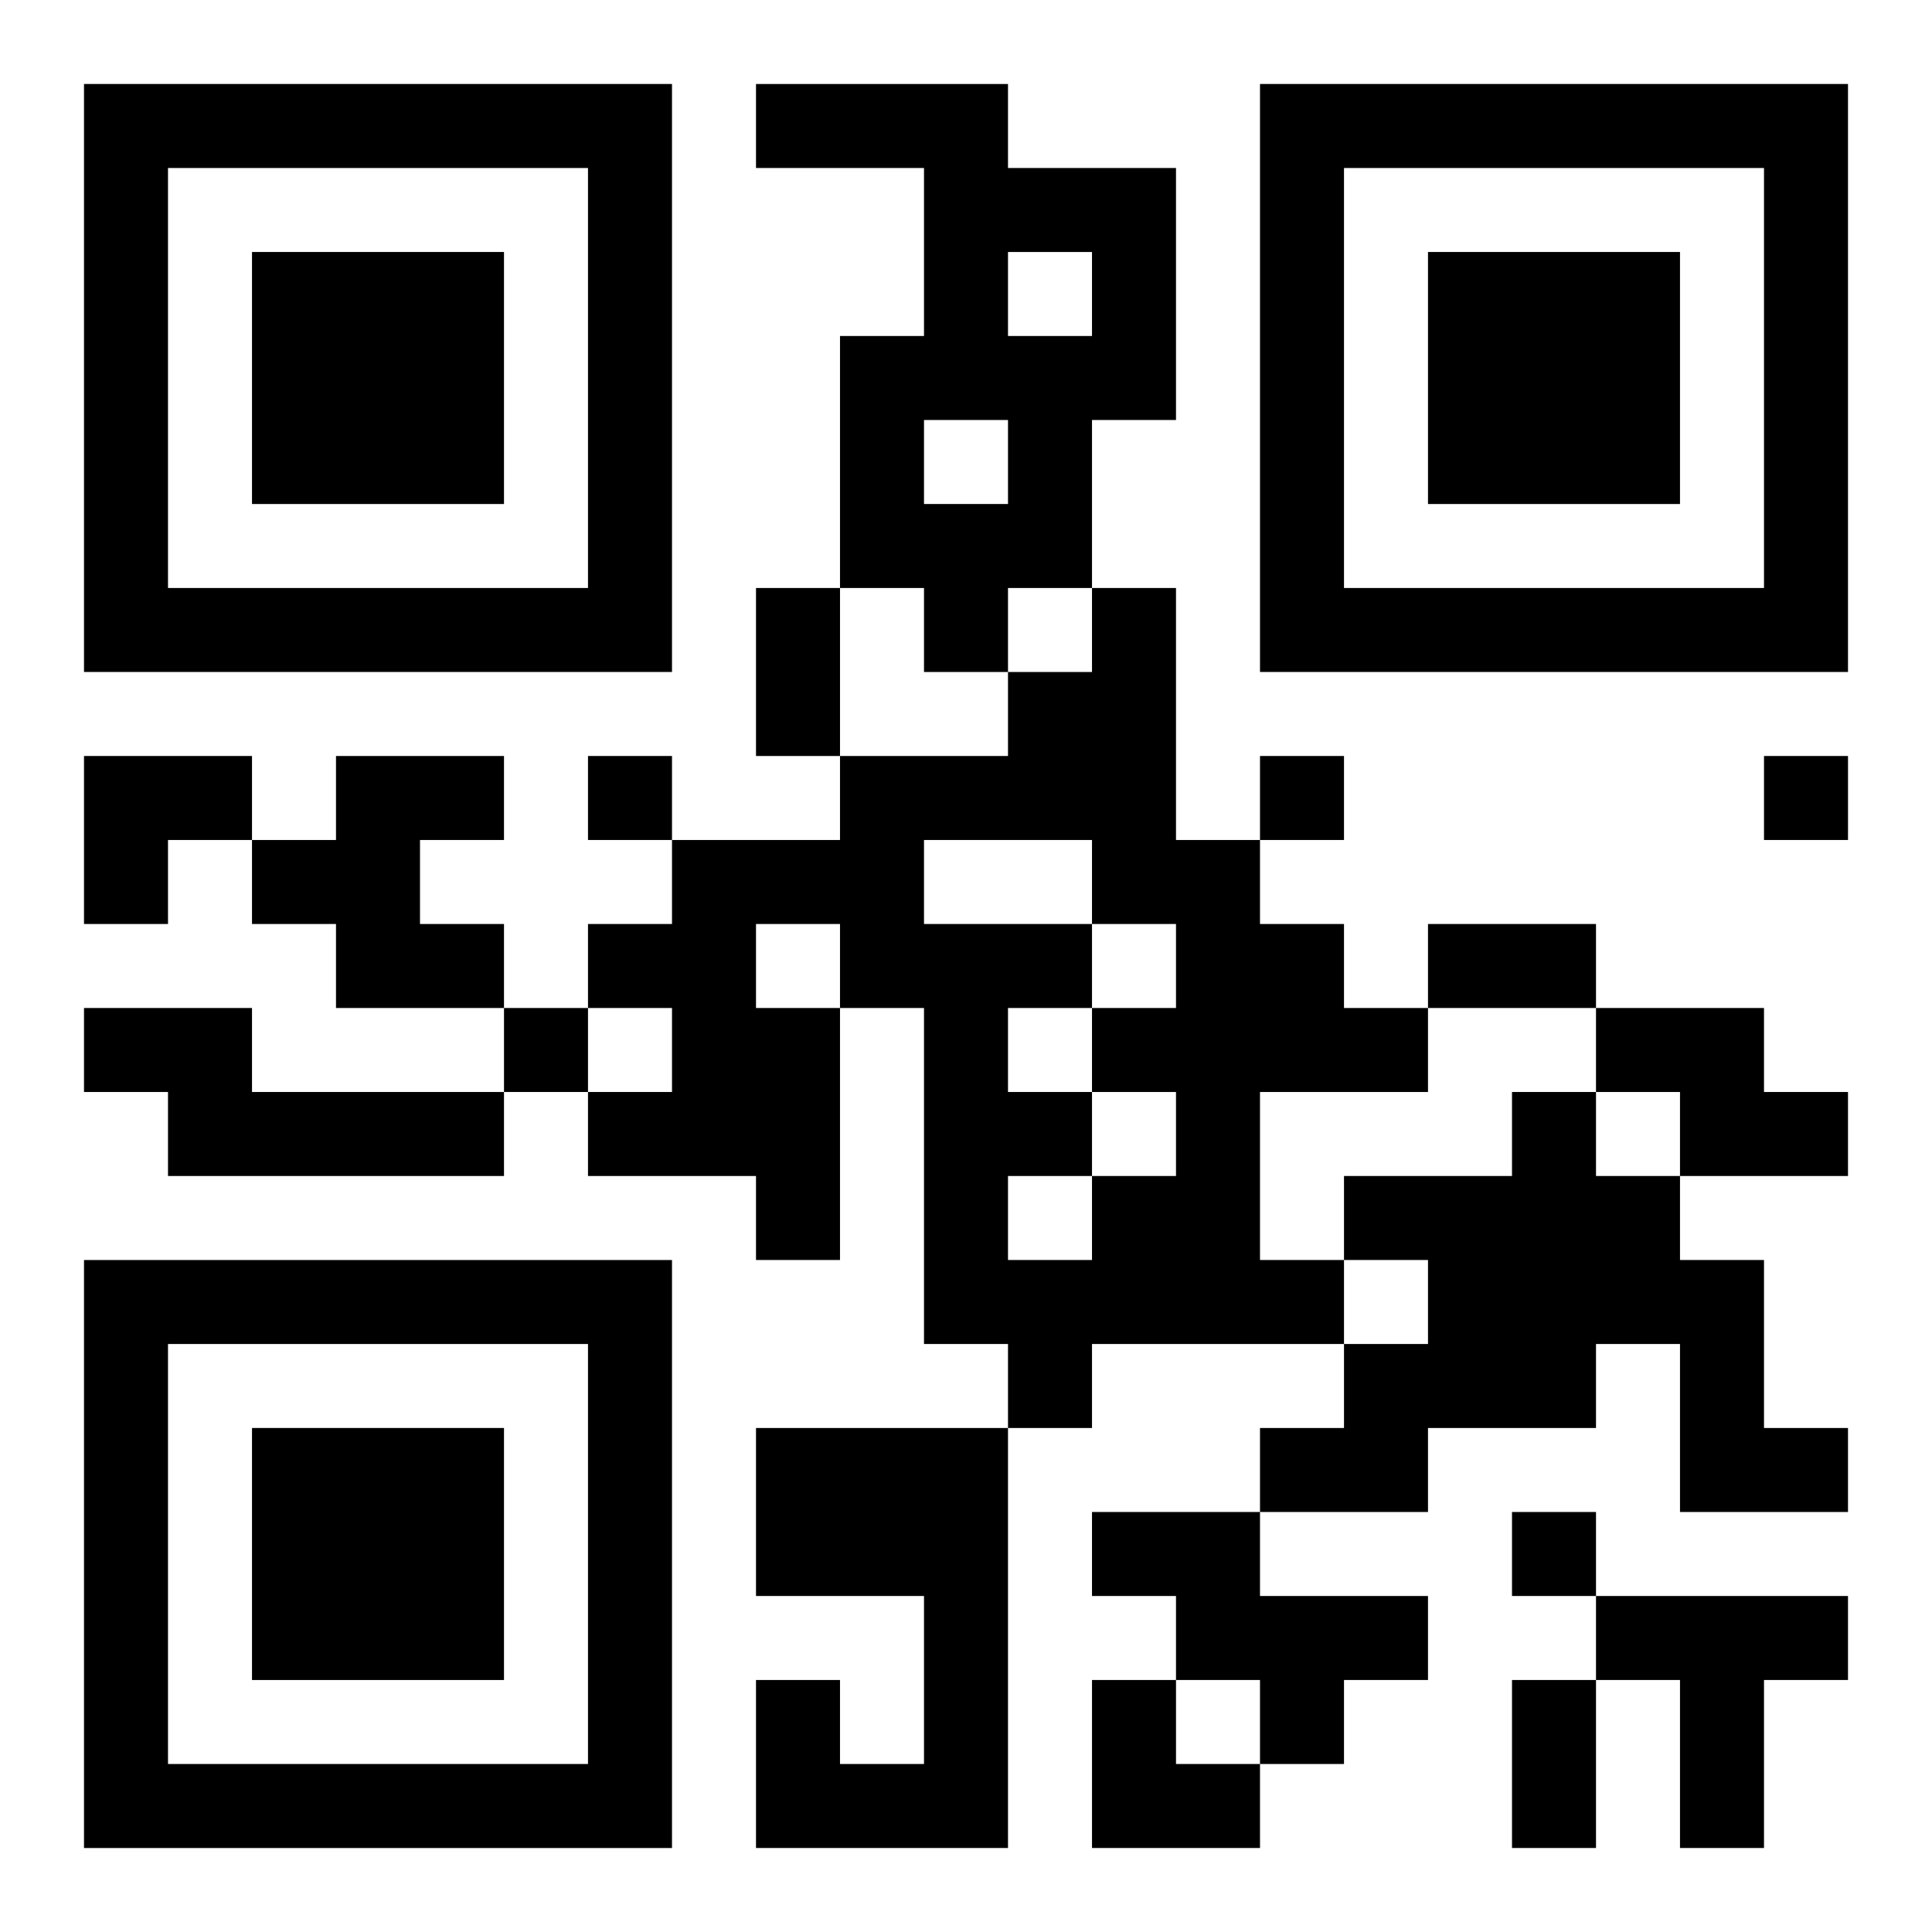
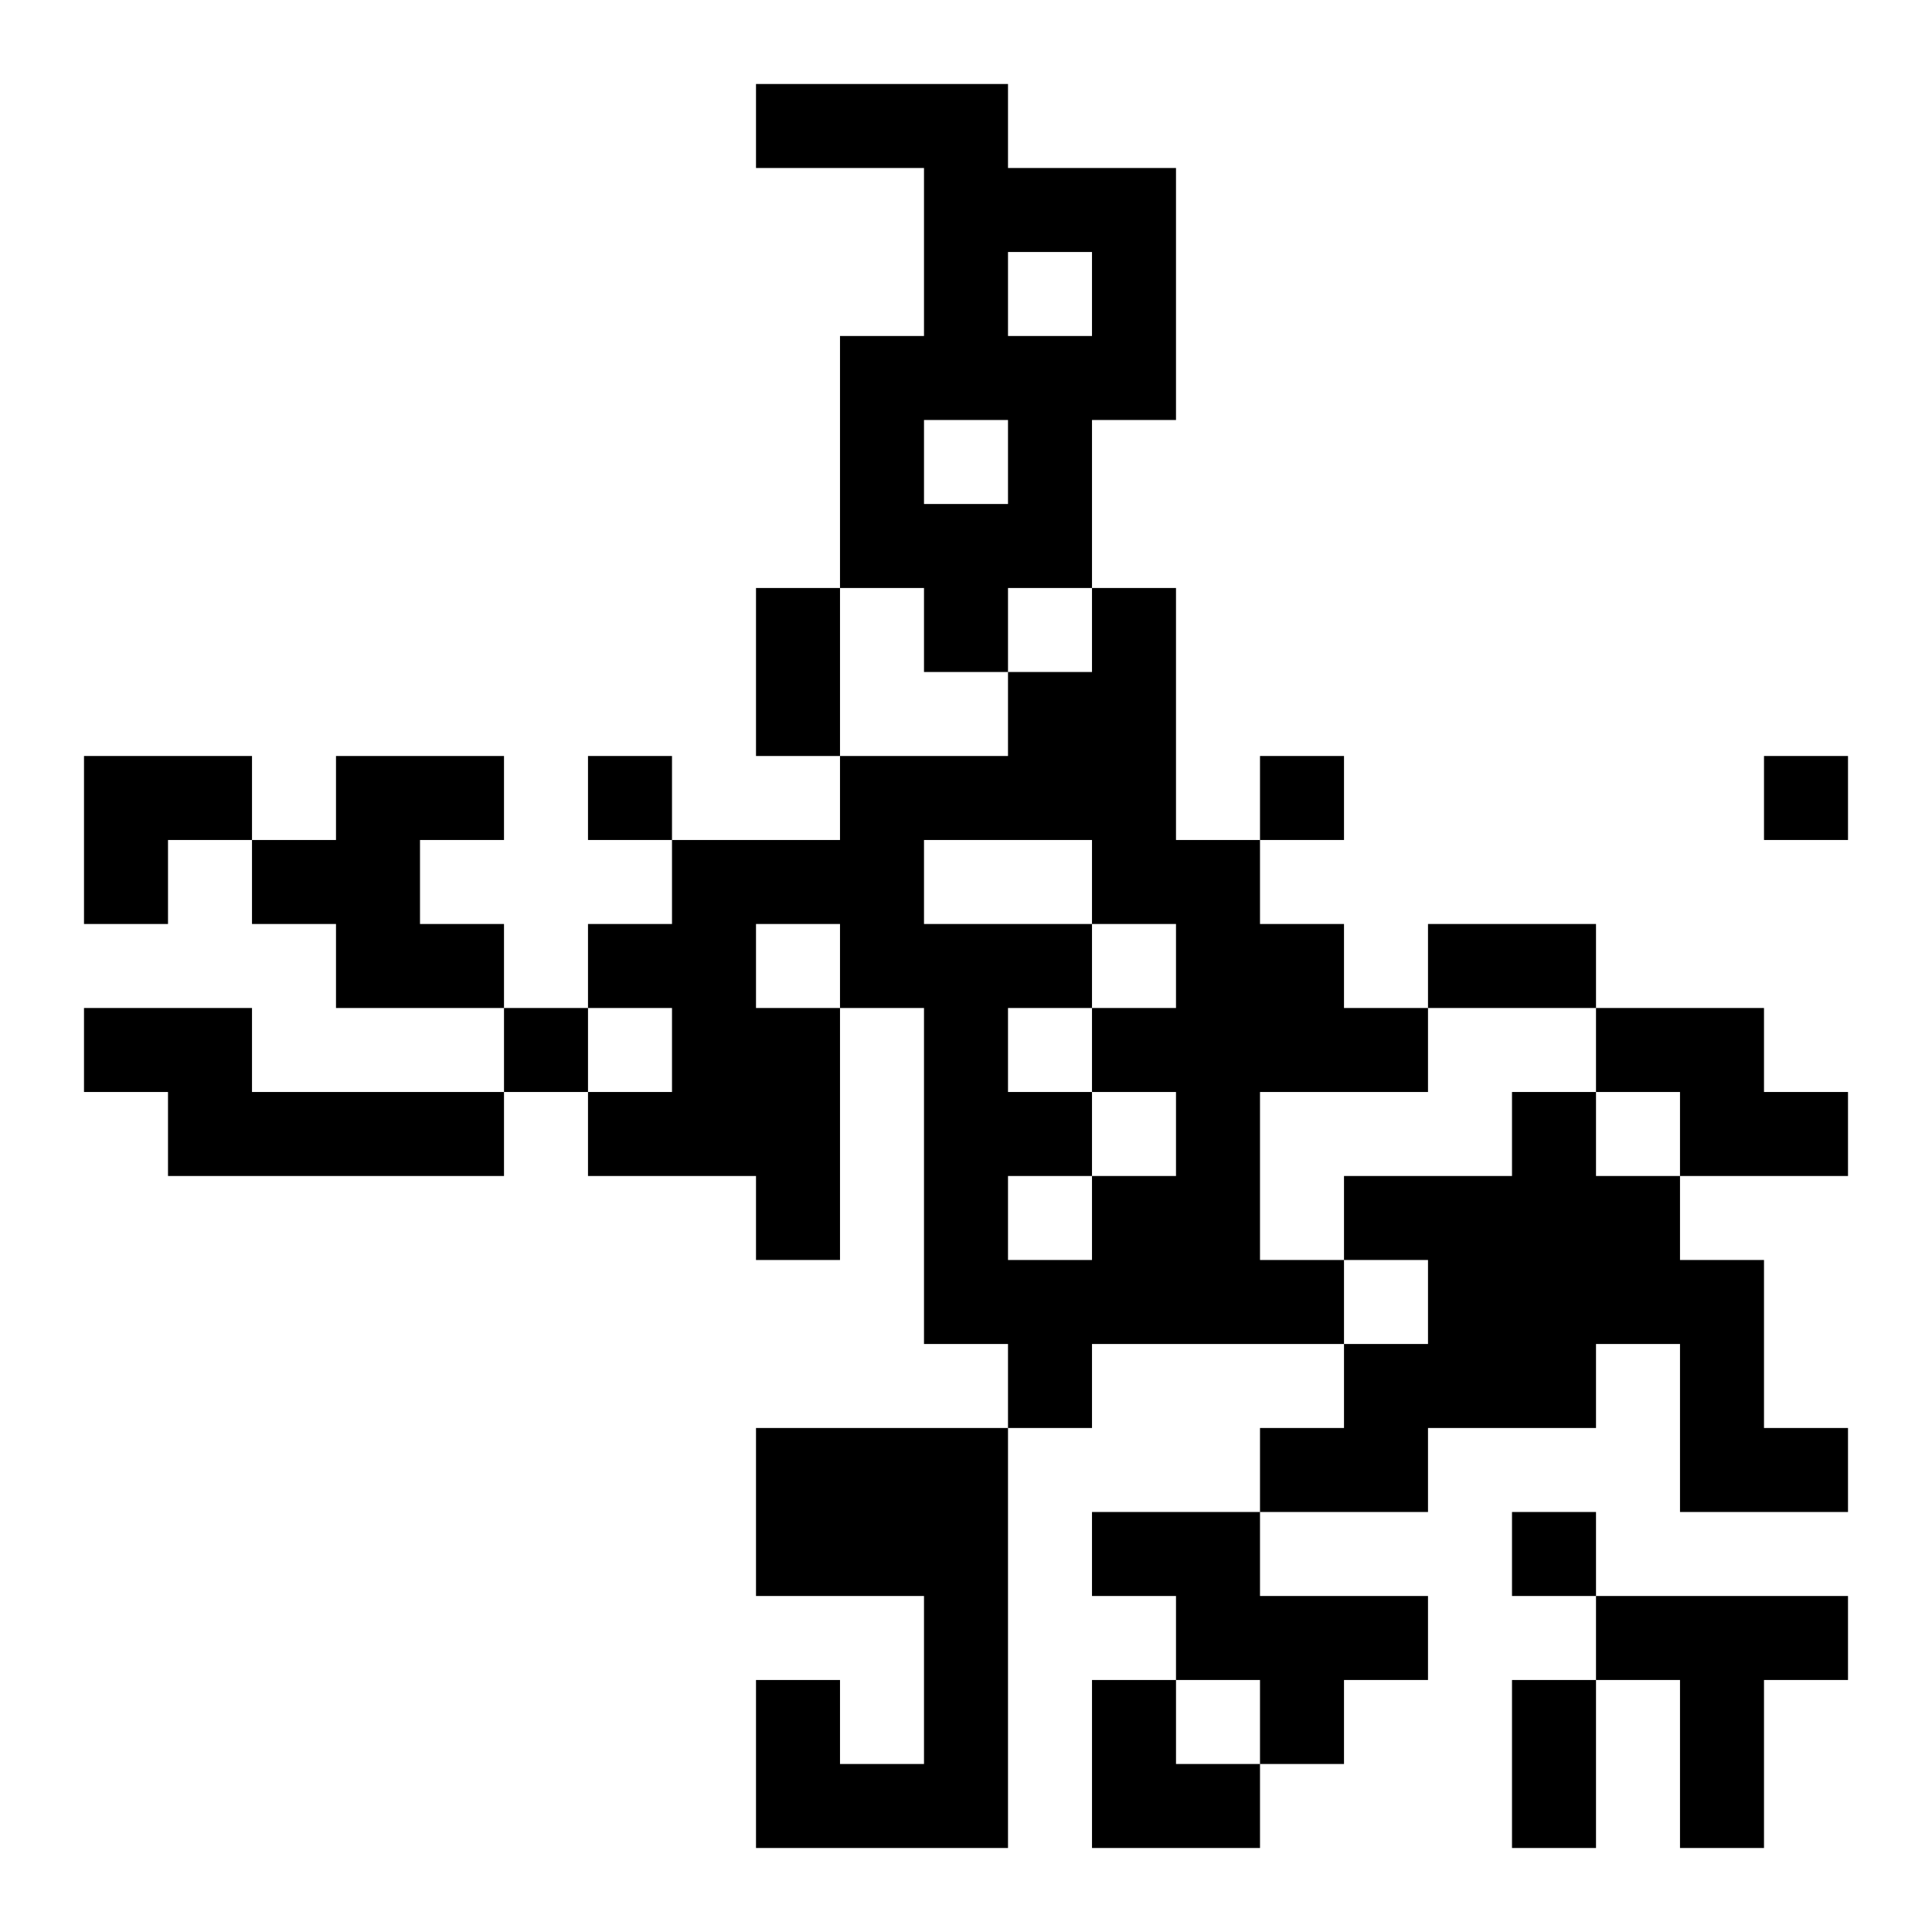
<svg xmlns="http://www.w3.org/2000/svg" xmlns:xlink="http://www.w3.org/1999/xlink" width="250" height="250" baseProfile="full" version="1.1" viewBox="-1 -1 23 23">
  <symbol id="a">
-     <path d="m0 7v7h7v-7h-7zm1 1h5v5h-5v-5zm1 1v3h3v-3h-3z" />
-   </symbol>
+     </symbol>
  <use y="-7" xlink:href="#a" />
  <use y="7" xlink:href="#a" />
  <use x="14" y="-7" xlink:href="#a" />
  <path d="m8 0h3v1h2v3h-1v2h-1v1h-1v-1h-1v-3h1v-2h-2v-1m3 2v1h1v-1h-1m-1 2v1h1v-1h-1m2 2h1v3h1v1h1v1h1v1h-2v2h1v1h-3v1h-1v-1h-1v-4h-1v3h-1v-1h-2v-1h1v-1h-1v-1h1v-1h2v-1h2v-1h1v-1m-2 3v1h2v1h1v-1h-1v-1h-2m-2 1v1h1v-1h-1m3 1v1h1v1h1v-1h-1v-1h-1m0 2v1h1v-1h-1m-8-5h2v1h-1v1h1v1h-2v-1h-1v-1h1v-1m-3 3h2v1h3v1h-4v-1h-1v-1m18 0h2v1h1v1h-2v-1h-1v-1m-1 1h1v1h1v1h1v2h1v1h-2v-2h-1v1h-2v1h-2v-1h1v-1h1v-1h-1v-1h2v-1m-9 4h3v5h-3v-2h1v1h1v-2h-2v-2m4 1h2v1h2v1h-1v1h-1v-1h-1v-1h-1v-1m6 1h3v1h-1v2h-1v-2h-1v-1m-12-10v1h1v-1h-1m8 0v1h1v-1h-1m6 0v1h1v-1h-1m-15 3v1h1v-1h-1m12 6v1h1v-1h-1m-9-11h1v2h-1v-2m8 4h2v1h-2v-1m1 9h1v2h-1v-2m-17-11h2v1h-1v1h-1zm12 11h1v1h1v1h-2z" />
</svg>